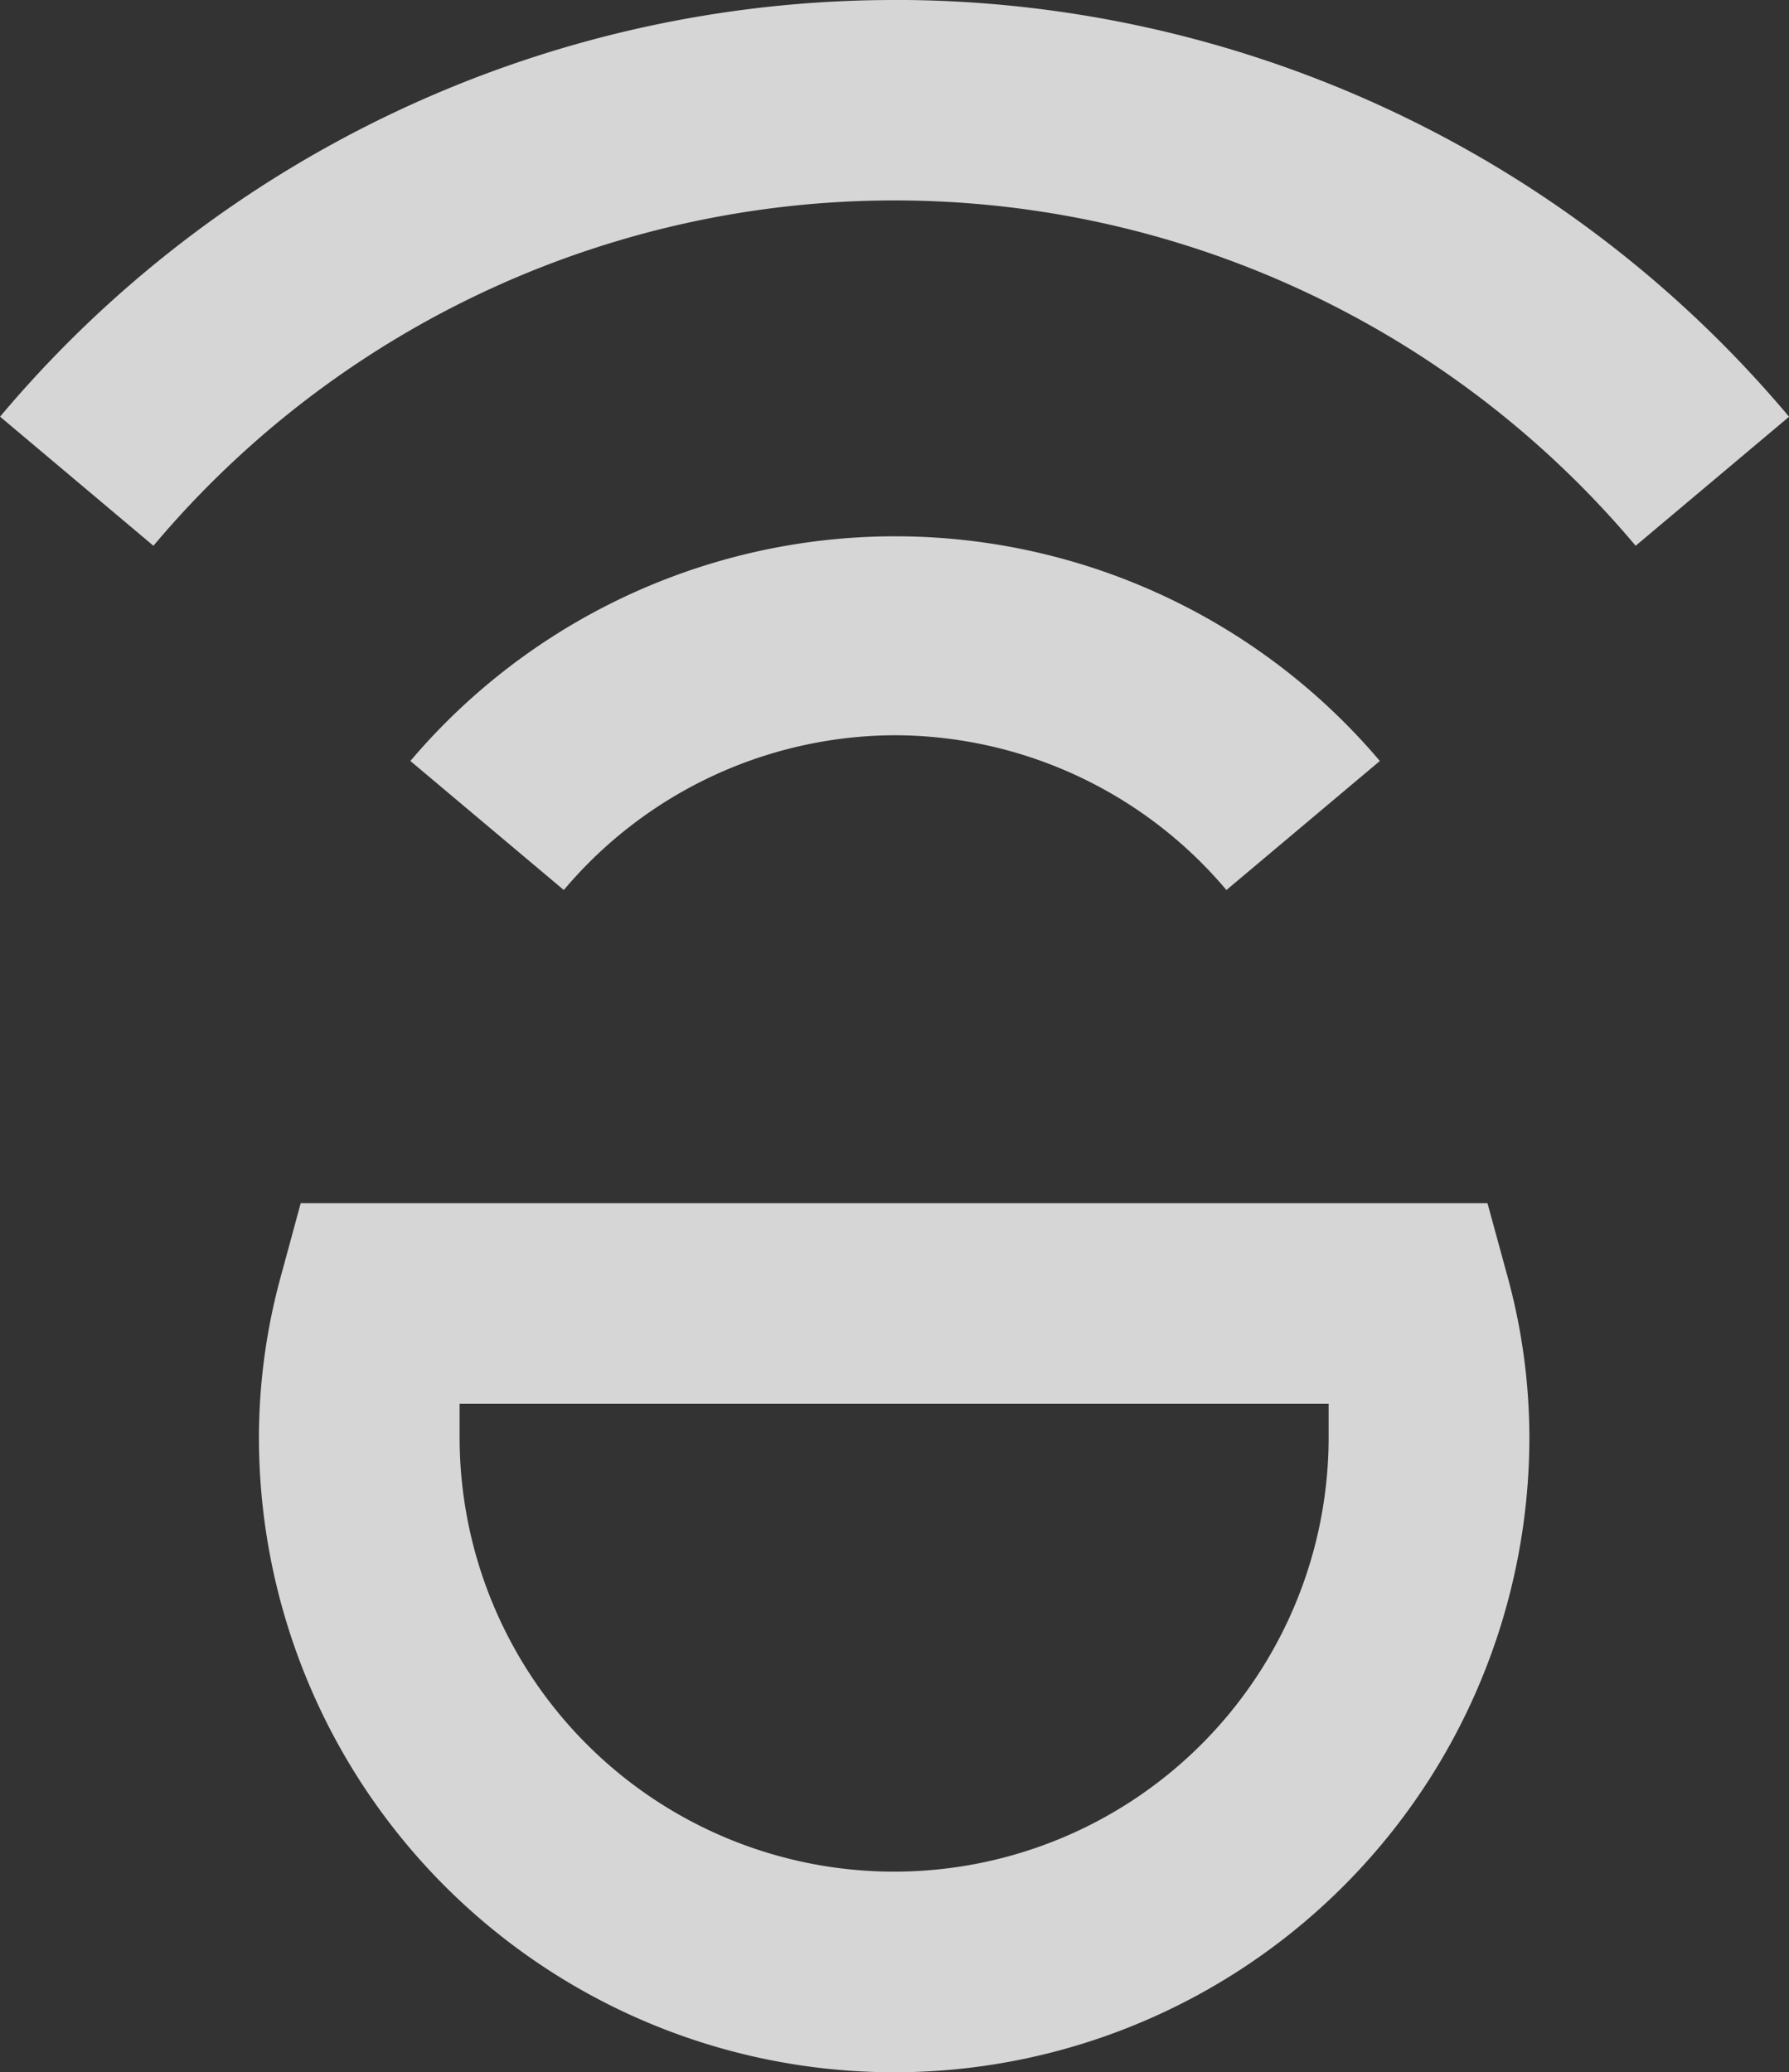
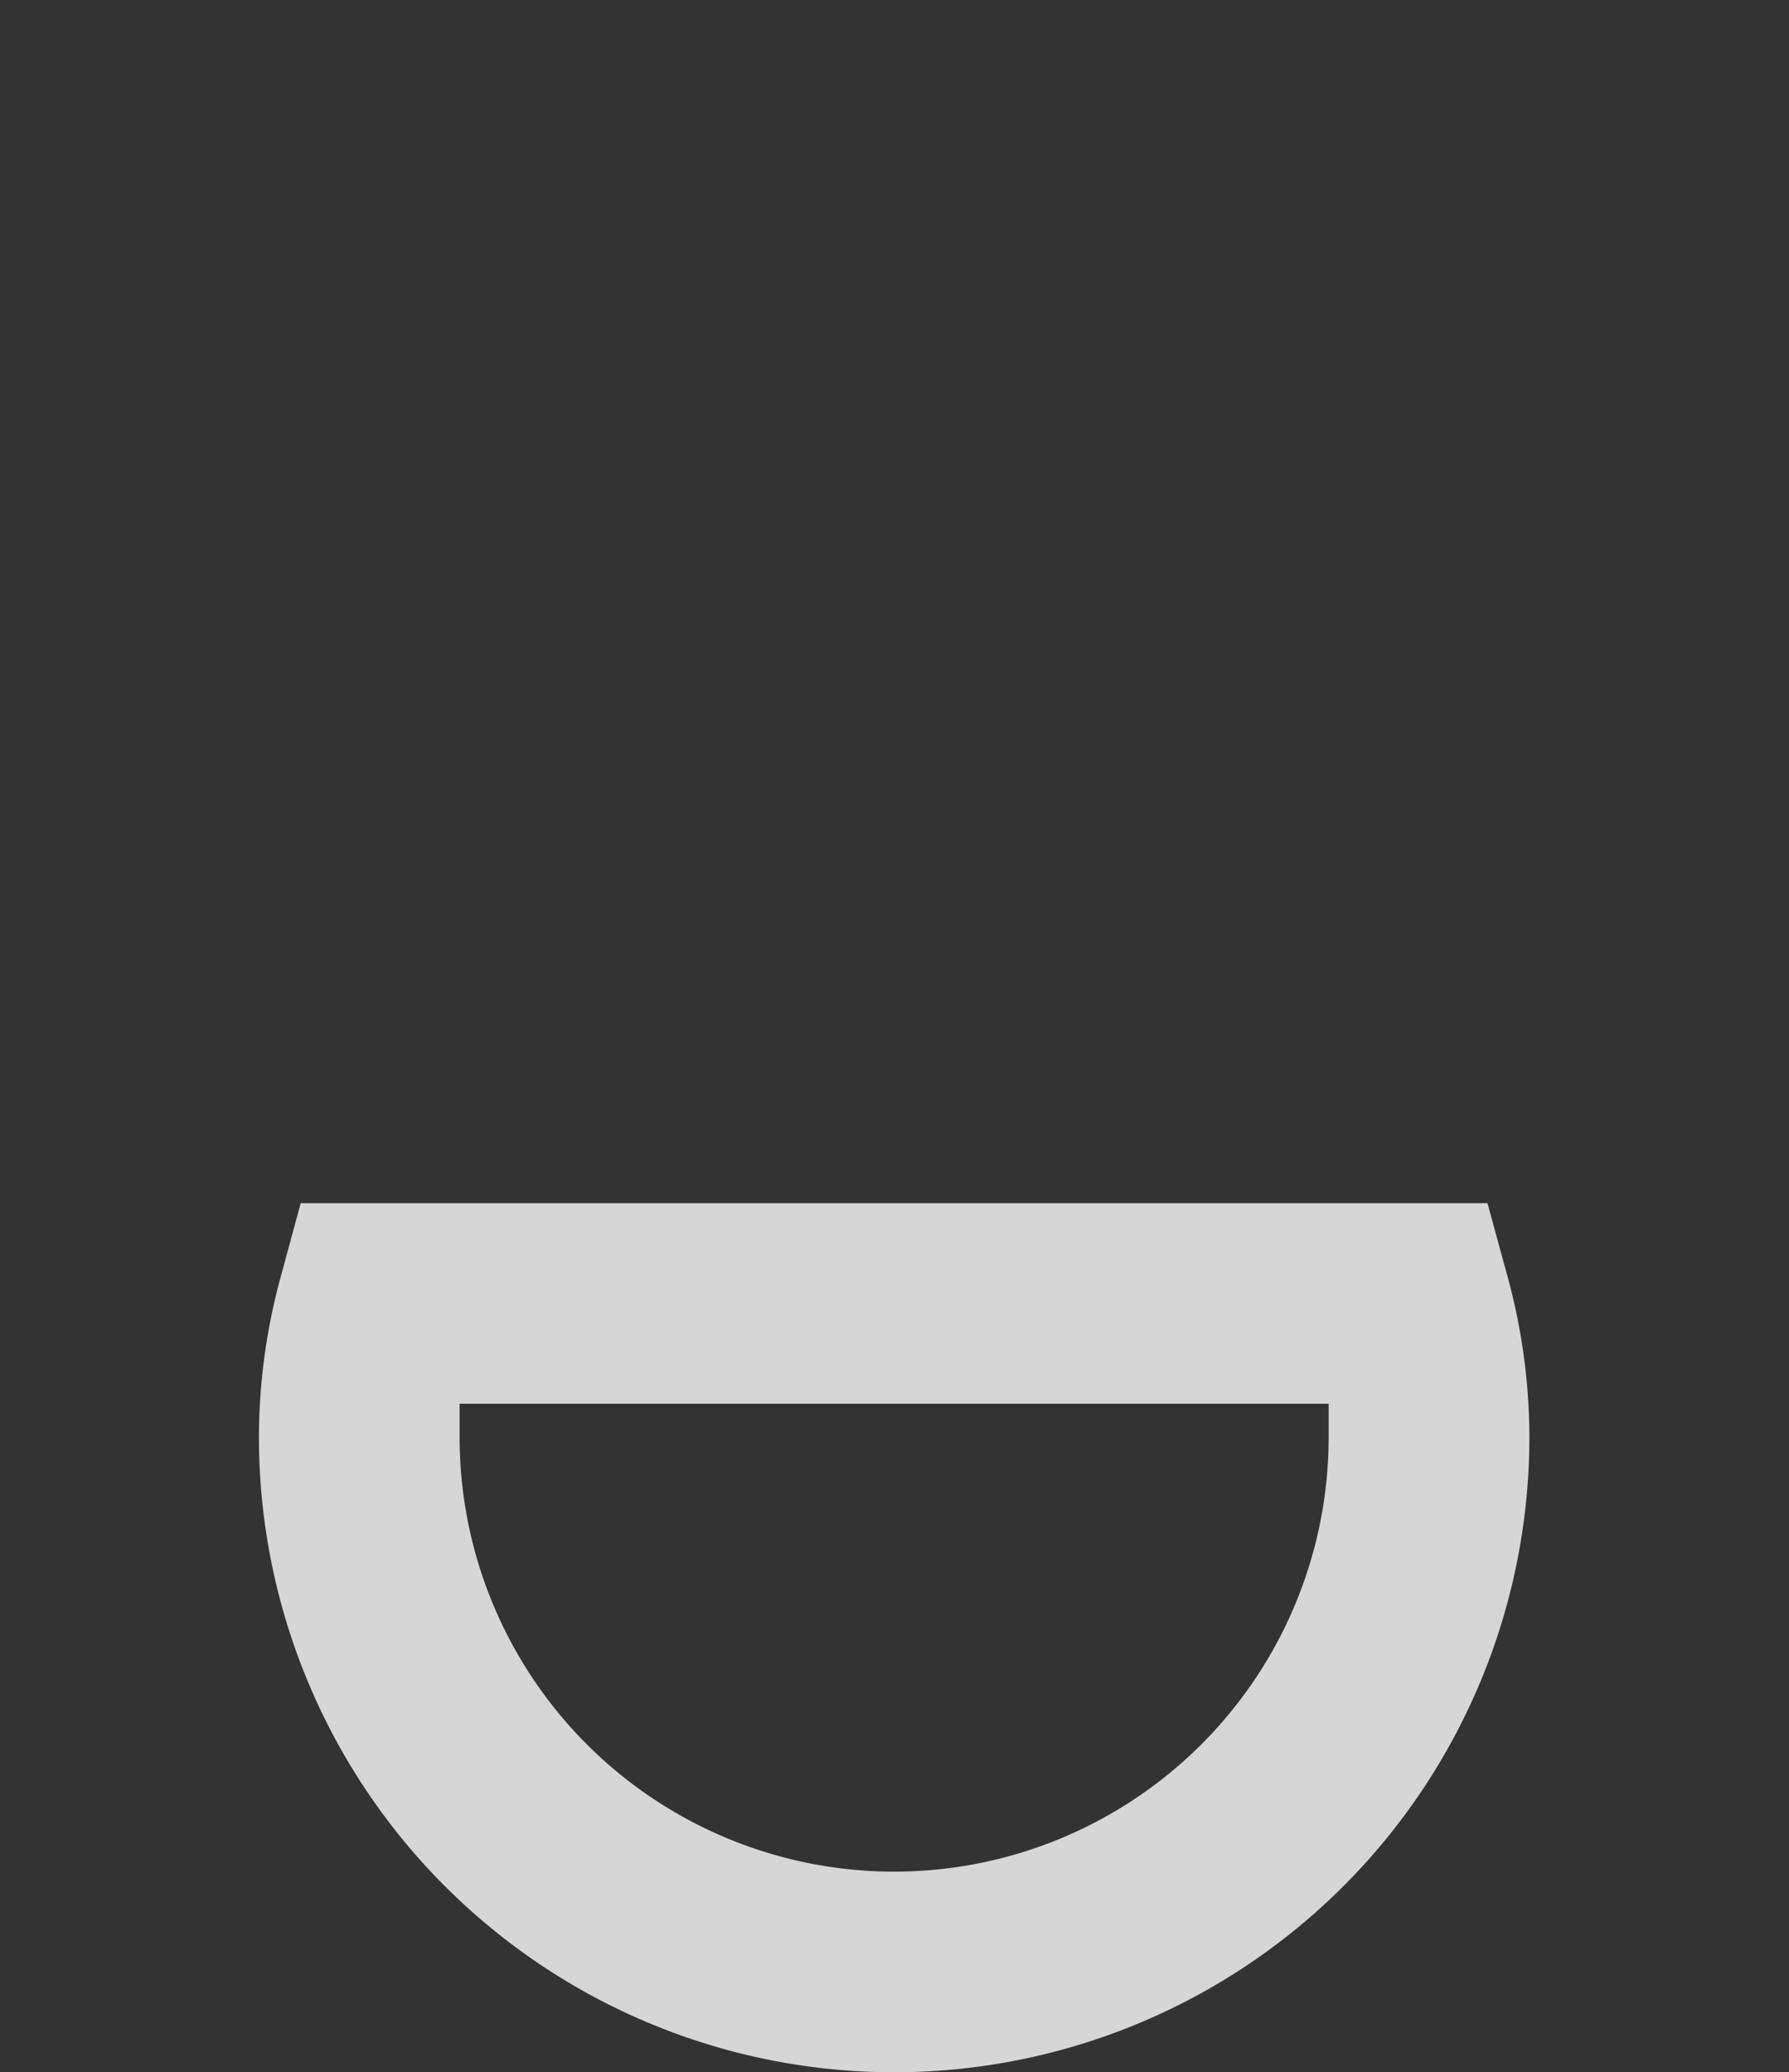
<svg xmlns="http://www.w3.org/2000/svg" width="26.13" height="30.273" viewBox="0 0 26.13 30.273">
  <rect x="0" y="0" width="26.13" height="30.273" fill="#333333" stroke="none" />
  <g id="Group_103659" data-name="Group 103659" transform="translate(-1296.442 -4261.666)" opacity="0.8">
-     <path id="Path_63682" data-name="Path 63682" d="M276.035,199.174a6.347,6.347,0,0,1,4.854,2.261l2.241-1.885a9.277,9.277,0,0,0-14.16,0l2.241,1.885A6.347,6.347,0,0,1,276.035,199.174Z" transform="translate(1033.466 4073.233)" fill="#fff" />
    <path id="Path_63683" data-name="Path 63683" d="M261.544,308H244.21l-.293,1.079h0a8.925,8.925,0,0,0-.317,2.339,9.278,9.278,0,0,0,18.556,0,8.925,8.925,0,0,0-.317-2.339Zm-8.666,9.765a6.347,6.347,0,0,1-6.347-6.347v-.488h12.693v.488h0A6.347,6.347,0,0,1,252.878,317.765Z" transform="translate(1056.624 3971.243)" fill="#fff" />
-     <path id="Path_63684" data-name="Path 63684" d="M213.262,106.4a17.057,17.057,0,0,0-13.059,6.087l2.24,1.886a14.135,14.135,0,0,1,21.649,0l2.241-1.885a17.057,17.057,0,0,0-13.072-6.089Z" transform="translate(1096.24 4155.266)" fill="#fff" />
  </g>
</svg>